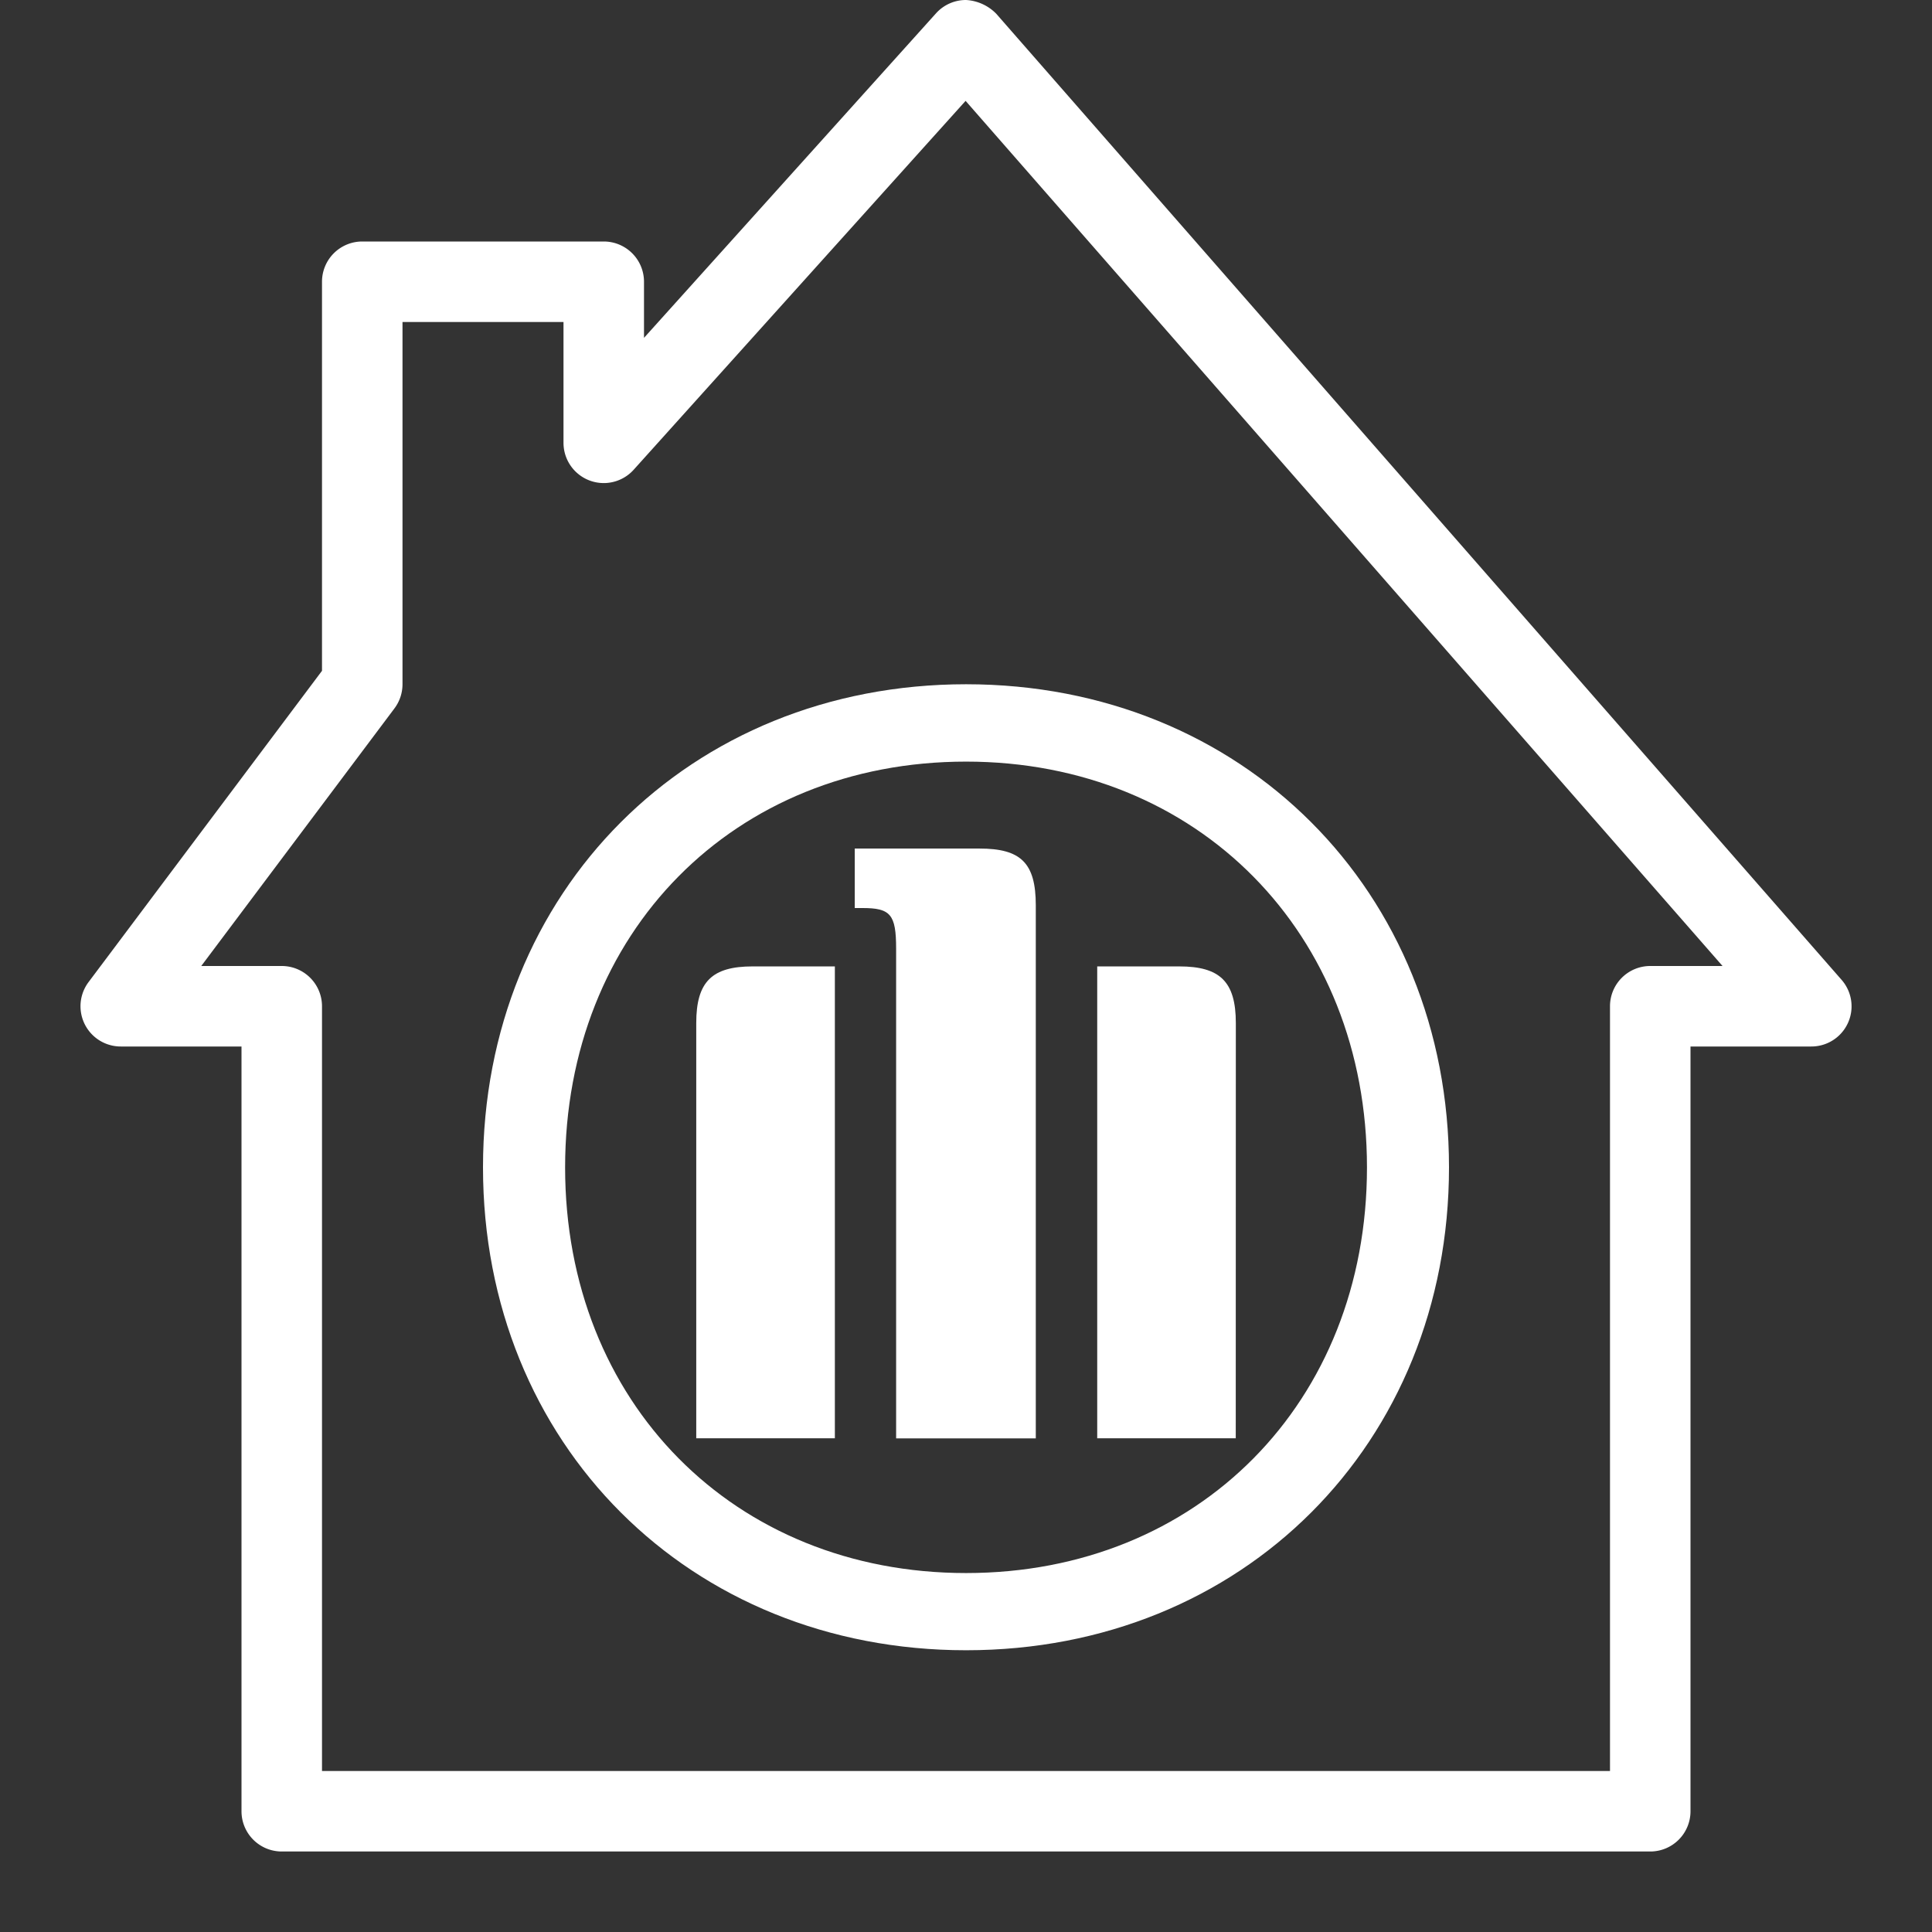
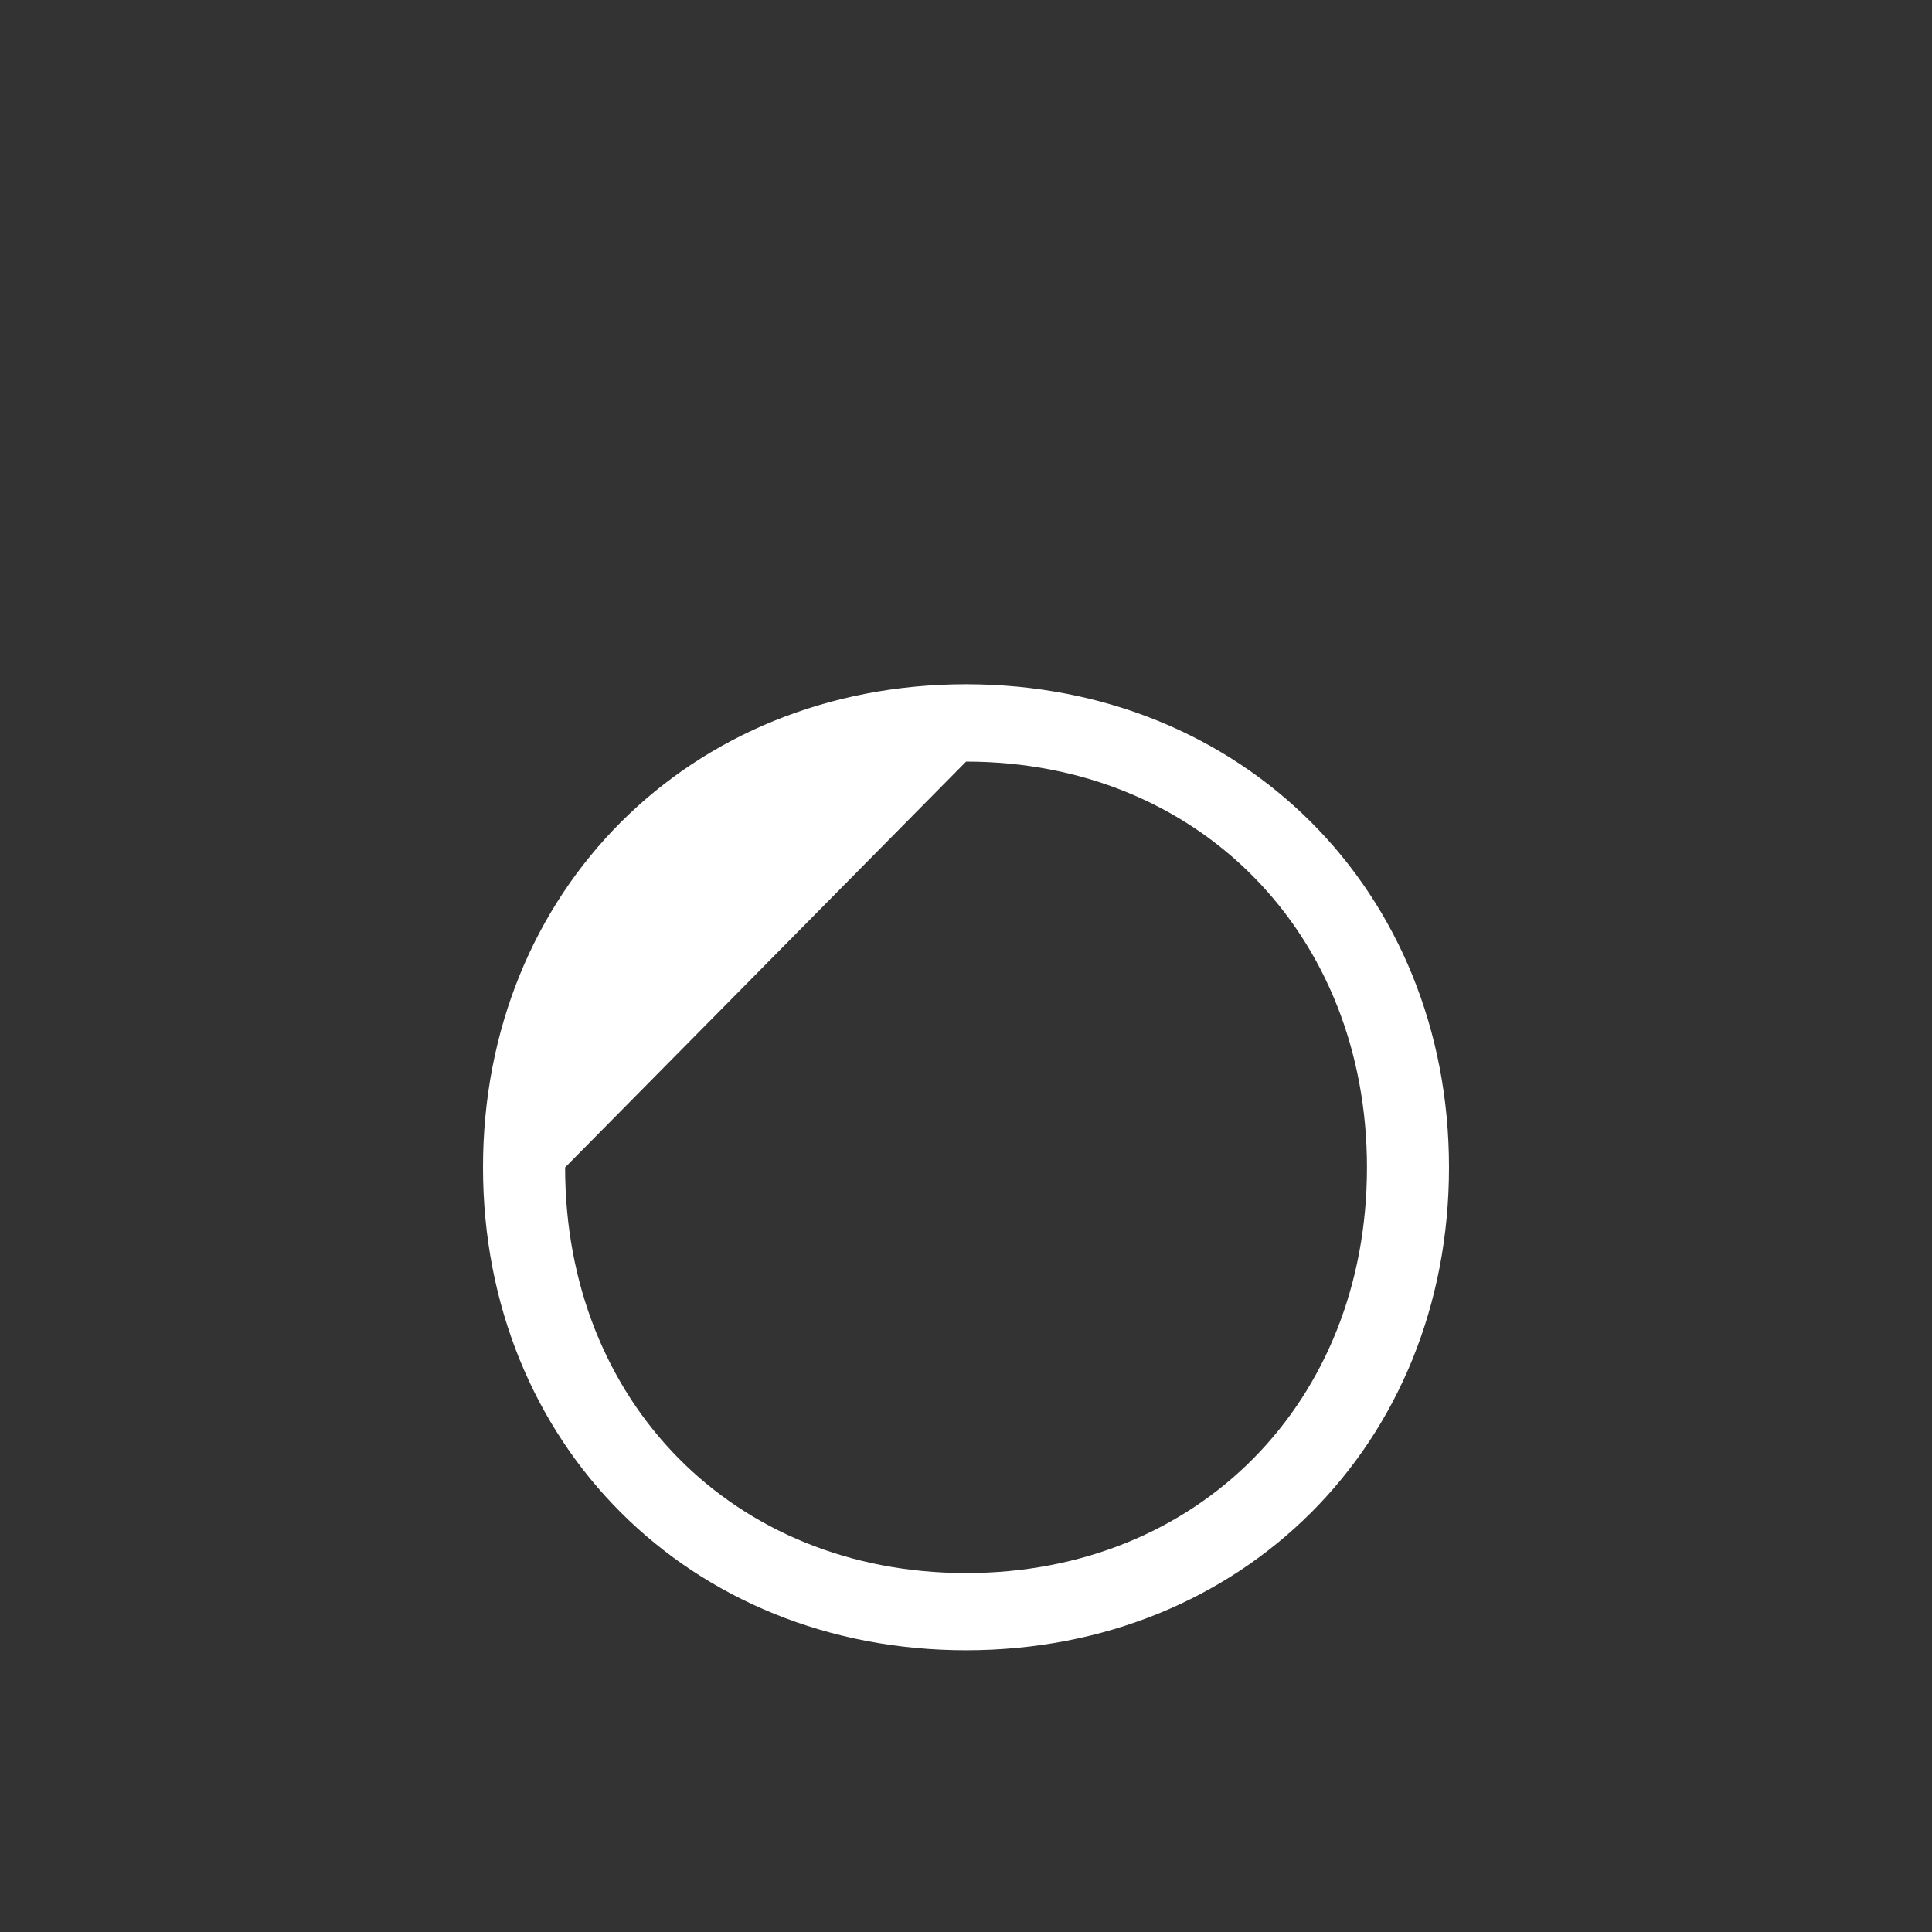
<svg xmlns="http://www.w3.org/2000/svg" xml:space="preserve" x="0" y="0" version="1.1" viewBox="0 0 24 24">
  <rect x="0" y="0" width="24" height="24" fill="#333333" stroke="none" />
-   <path d="M11.132 11.785v6.083h1.735v-6.622c0-.528-.187-.705-.7-.705h-1.549v.739h.092c.353-.001.422.079.422.505M15.352 12.709c0-.517-.199-.704-.704-.704H13.63v5.862h1.721z" style="fill: #ffffff;" />
-   <path d="M6 14.501c0 3.435 2.566 5.999 6.001 5.999 3.433 0 5.999-2.563 5.999-5.999C18 11.07 15.433 8.5 12.001 8.5 8.566 8.5 6 11.07 6 14.501m6.001-5.04c2.882 0 4.98 2.135 4.98 5.041 0 2.918-2.098 5.039-4.98 5.039S7.02 17.42 7.02 14.502c0-2.92 2.098-5.041 4.981-5.041" style="fill: #ffffff;" />
-   <path d="M10.371 12.005h-1.02c-.504 0-.702.187-.702.704v5.158h1.722z" style="fill: #ffffff;" />
-   <path d="m22.876 12.171-10.5-12A.57.57 0 0 0 12 0a.5.5 0 0 0-.372.165L8 4.197V3.5a.5.5 0 0 0-.5-.5h-3a.5.5 0 0 0-.5.5v4.833L1.1 12.2a.5.5 0 0 0 .4.8H3v9.5a.5.5 0 0 0 .5.5h17a.5.5 0 0 0 .5-.5V13h1.5a.499.499 0 0 0 .376-.829M20.5 12a.5.5 0 0 0-.5.5V22H4v-9.5a.5.5 0 0 0-.5-.5h-1l2.4-3.2a.5.5 0 0 0 .1-.3V4h2v1.5a.5.5 0 0 0 .872.335l4.123-4.582L21.398 12z" style="fill: #ffffff;" />
+   <path d="M6 14.501c0 3.435 2.566 5.999 6.001 5.999 3.433 0 5.999-2.563 5.999-5.999C18 11.07 15.433 8.5 12.001 8.5 8.566 8.5 6 11.07 6 14.501m6.001-5.04c2.882 0 4.98 2.135 4.98 5.041 0 2.918-2.098 5.039-4.98 5.039S7.02 17.42 7.02 14.502" style="fill: #ffffff;" />
</svg>